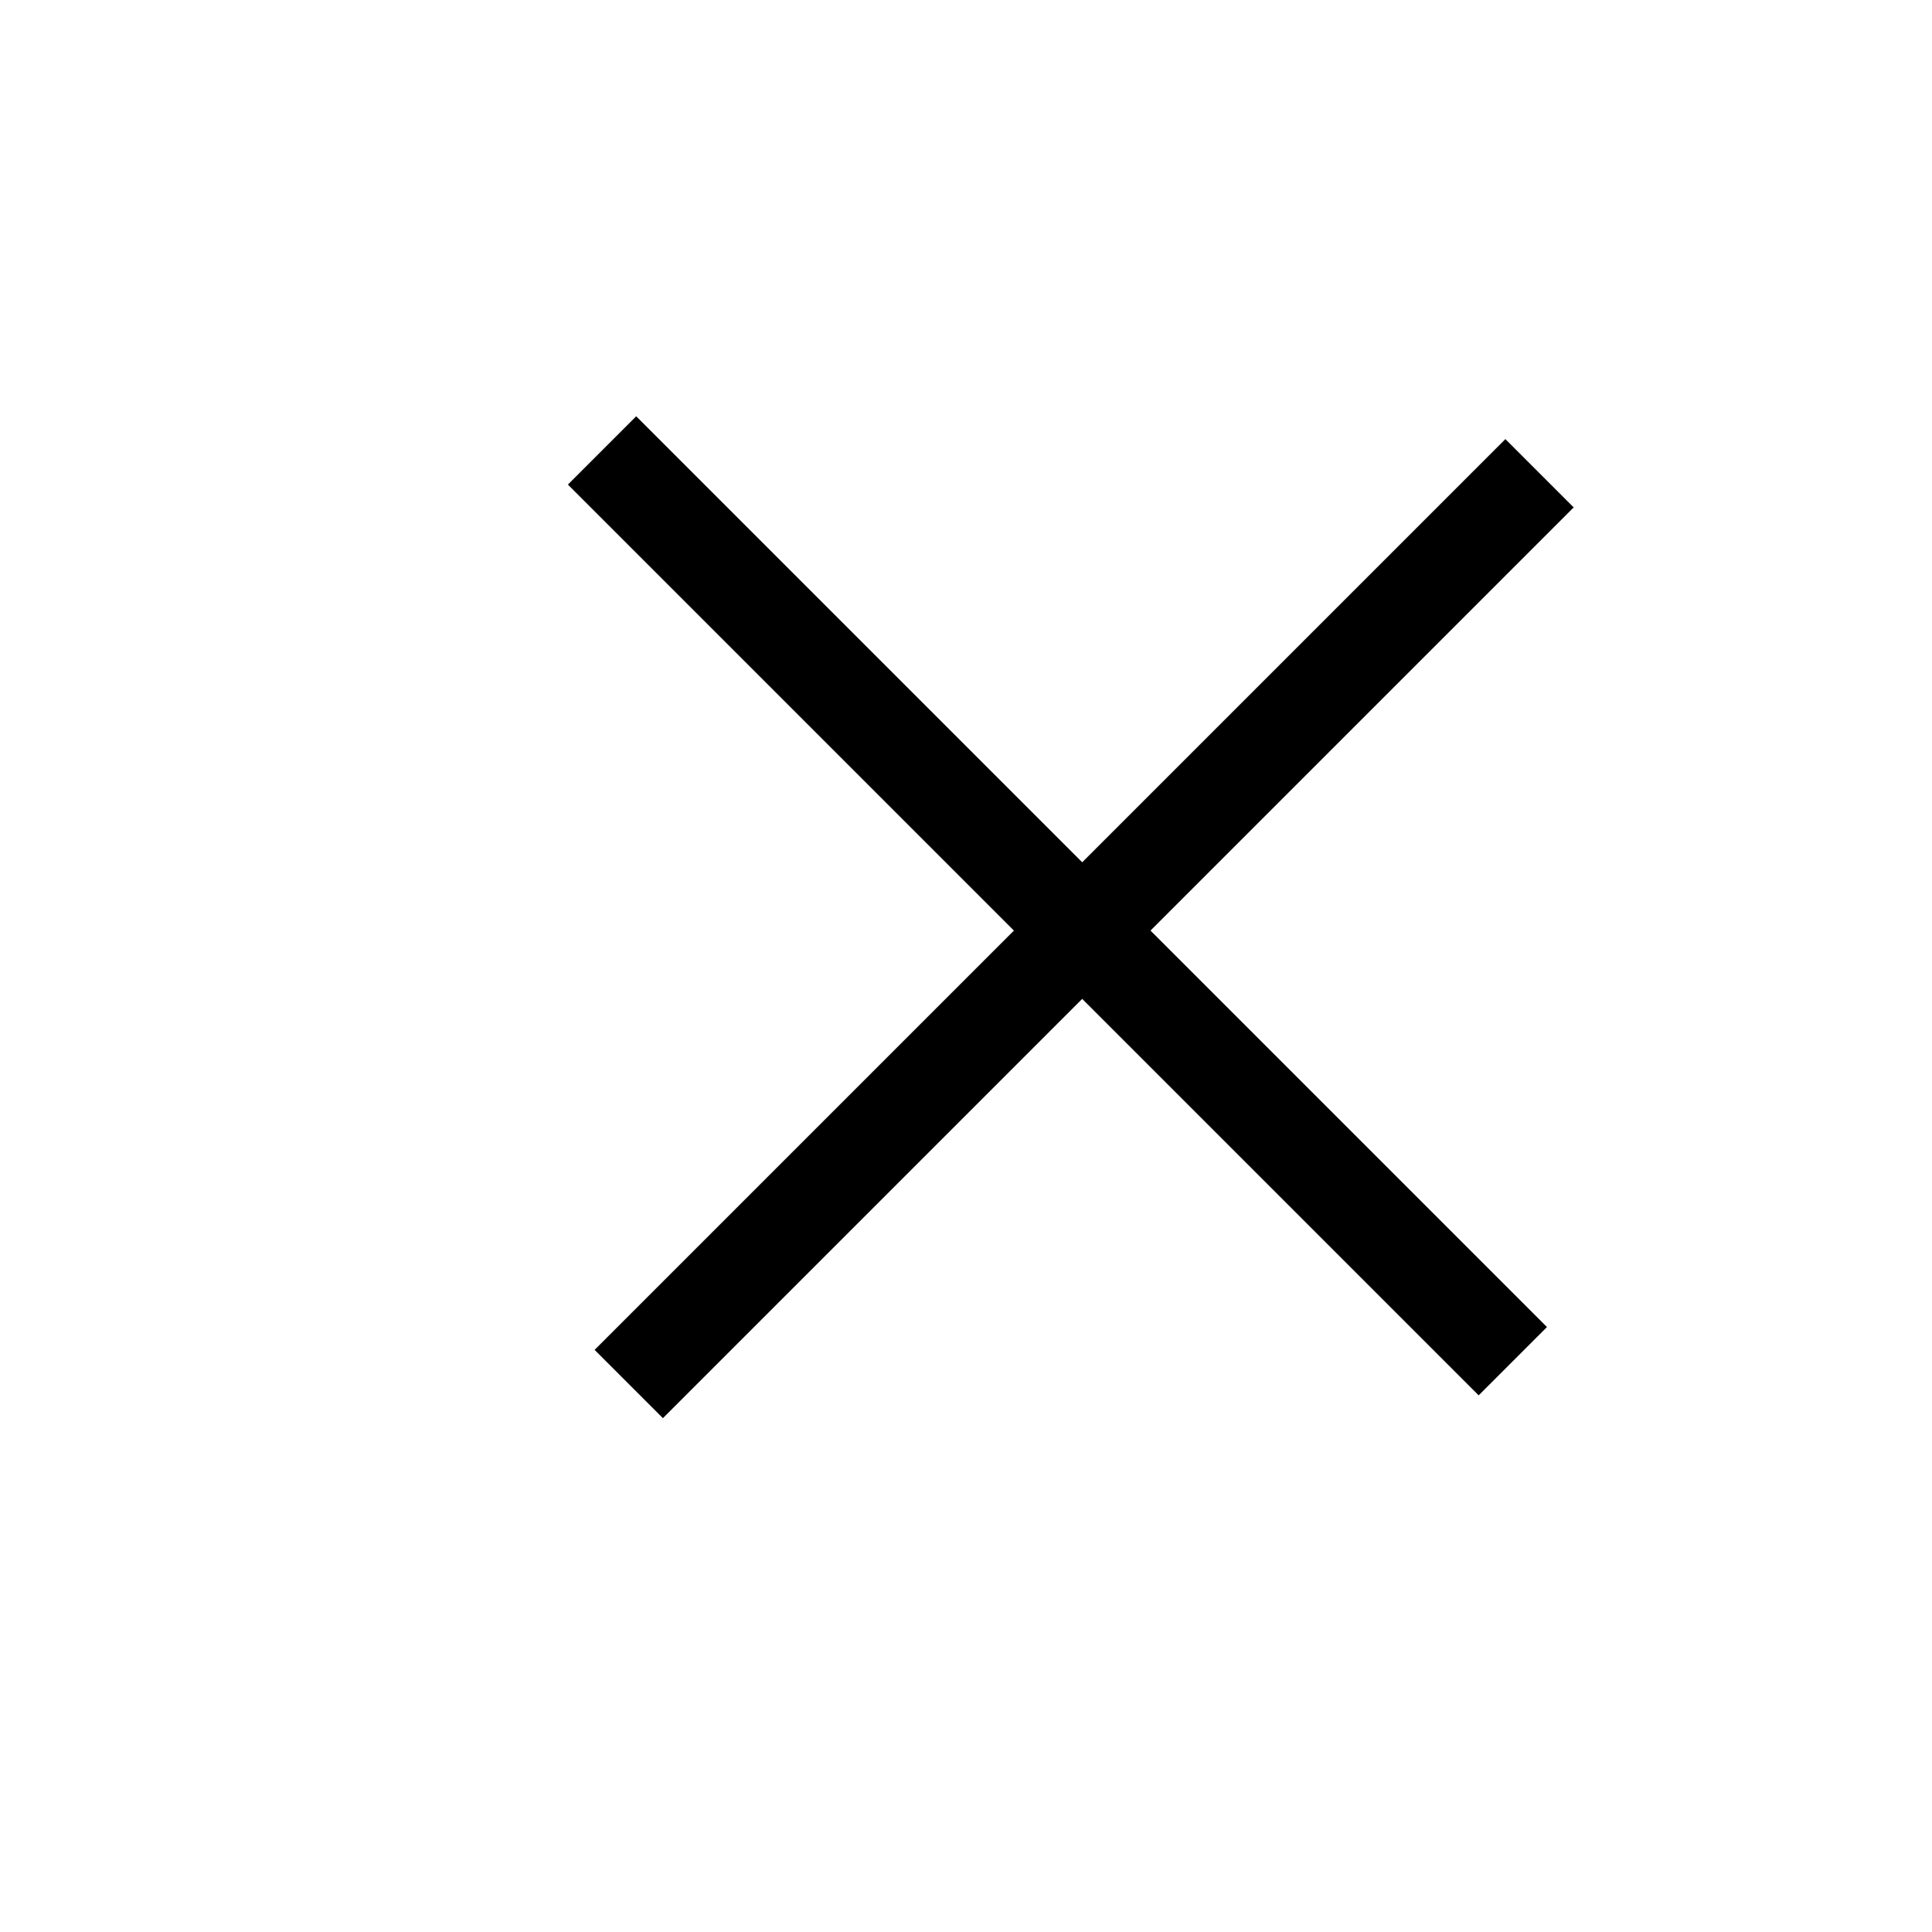
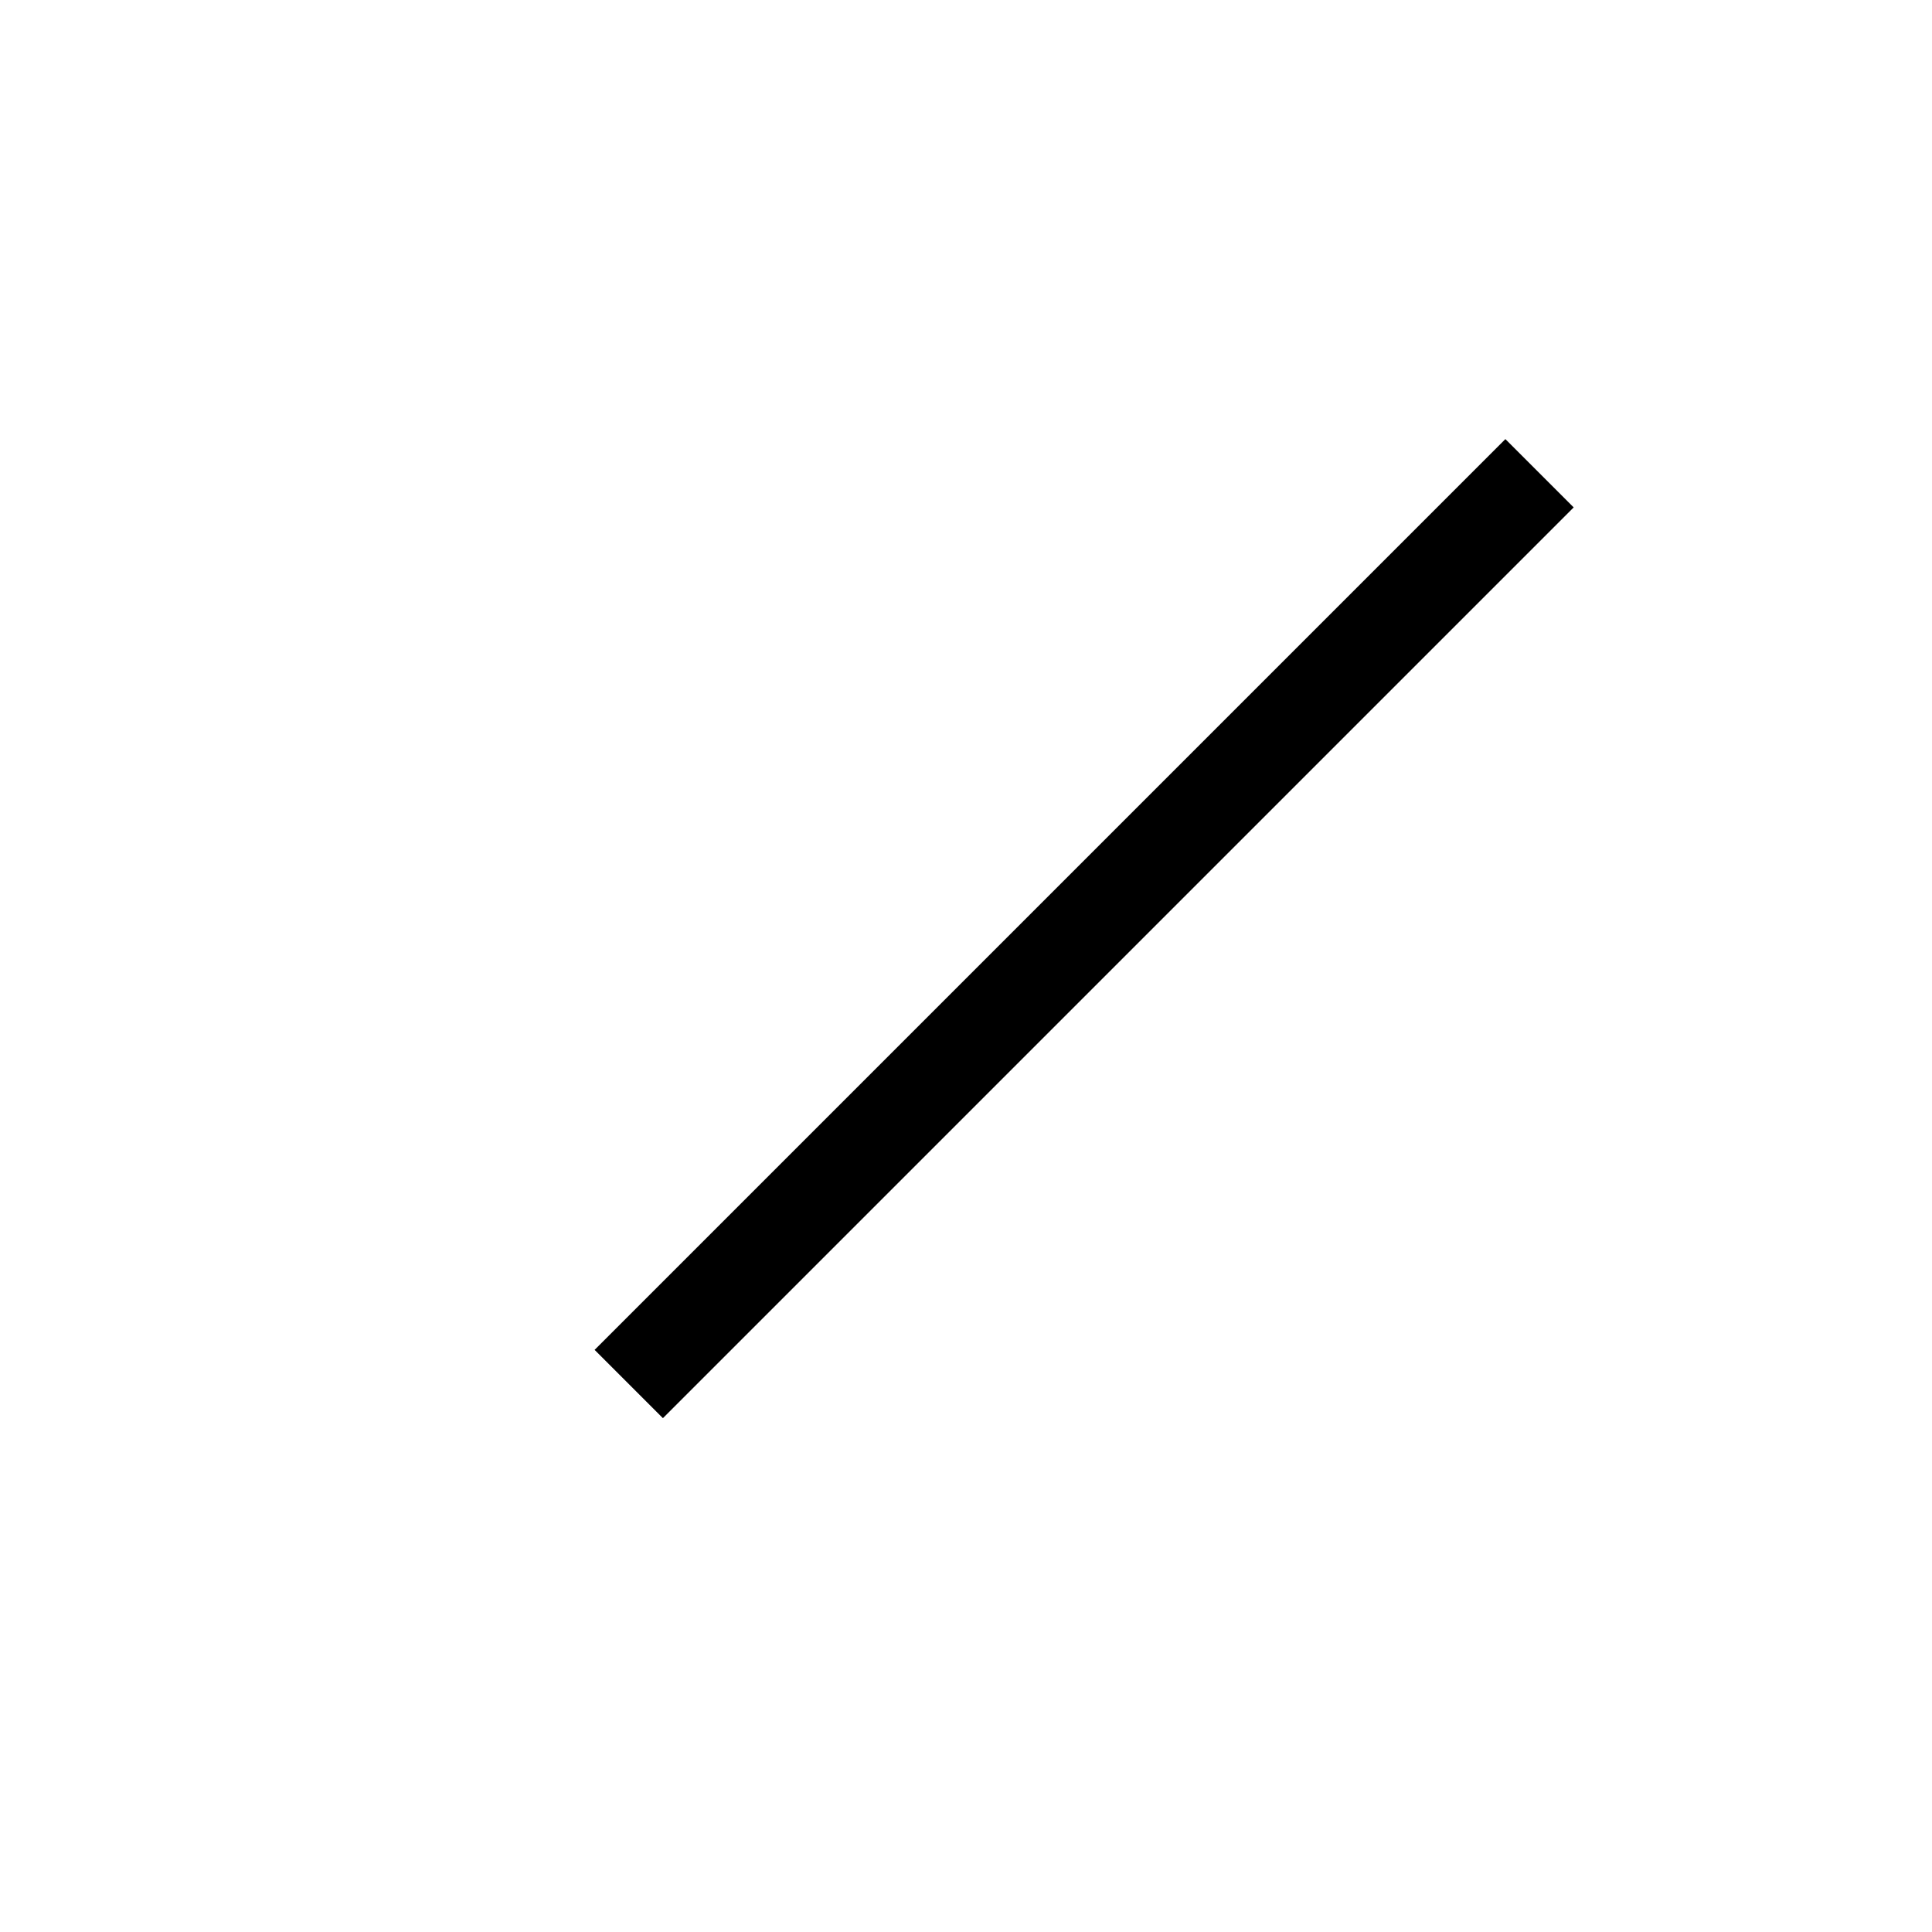
<svg xmlns="http://www.w3.org/2000/svg" width="30" height="30" viewBox="0 0 30 30" fill="none">
-   <rect x="9.879" y="6.464" width="20" height="1.5" transform="rotate(45 9.879 6.464)" fill="#000" />
  <rect x="24.436" y="7.879" width="20" height="1.5" transform="rotate(135 24.436 7.879)" fill="#000" />
</svg>